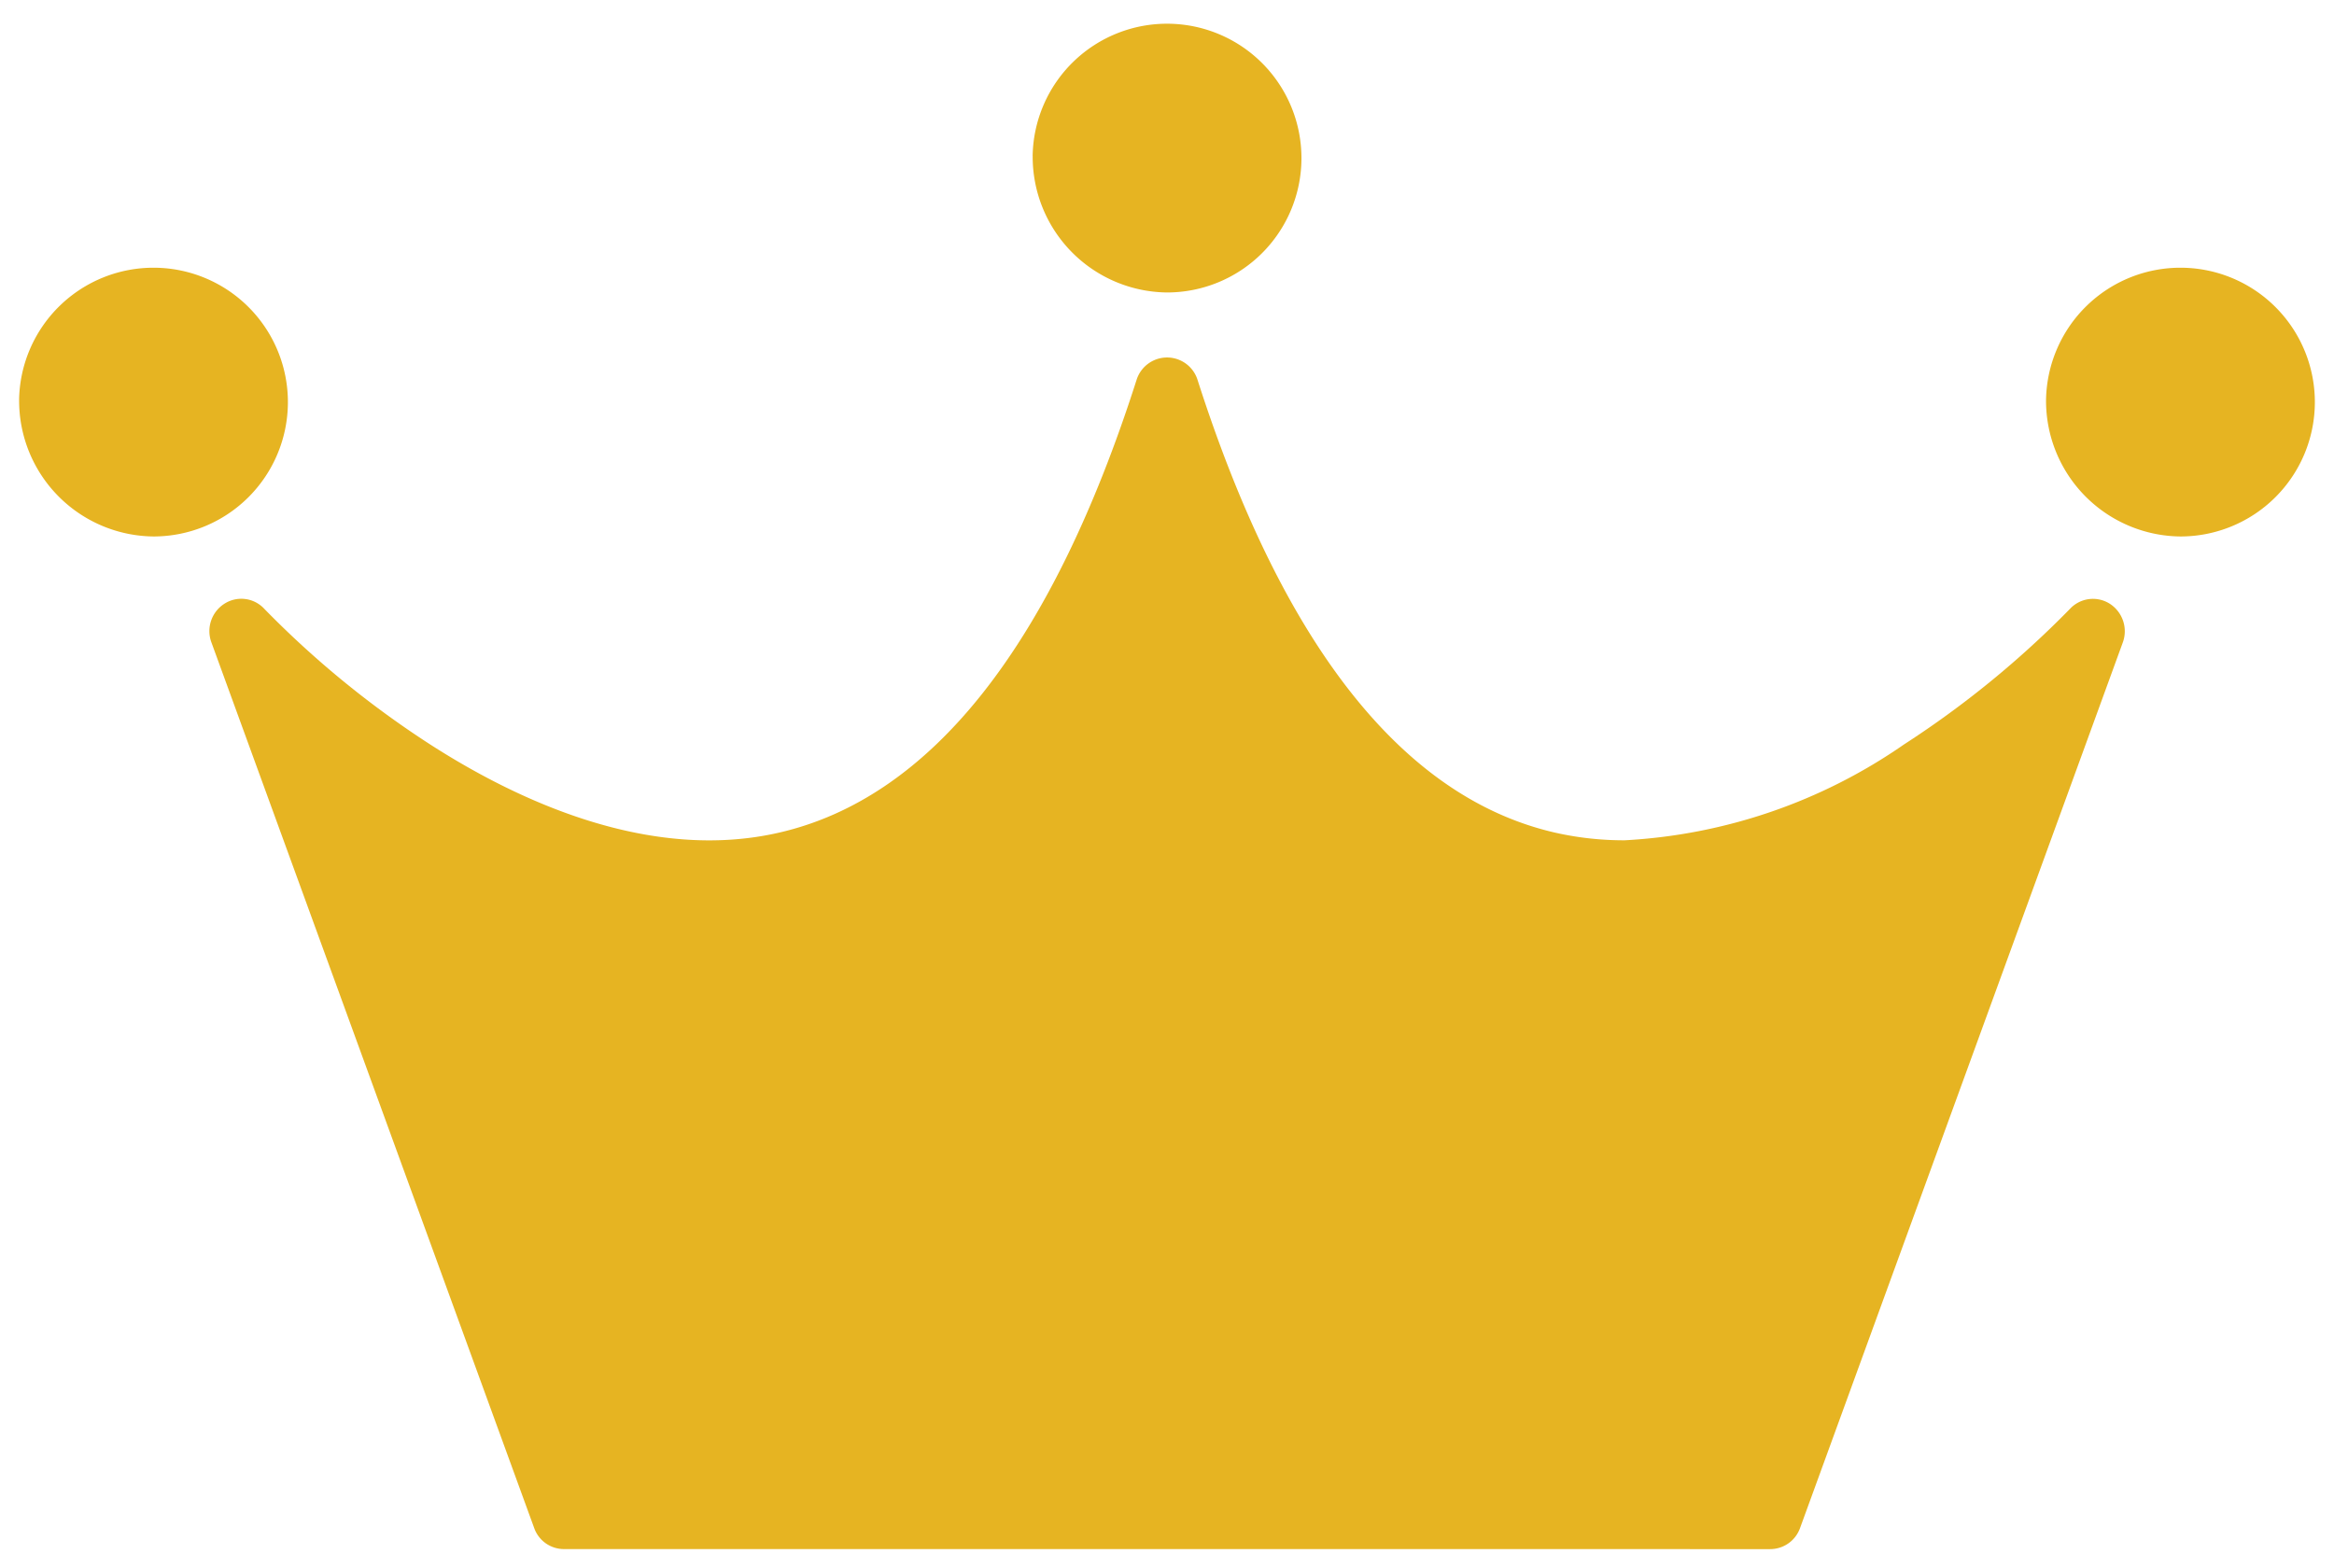
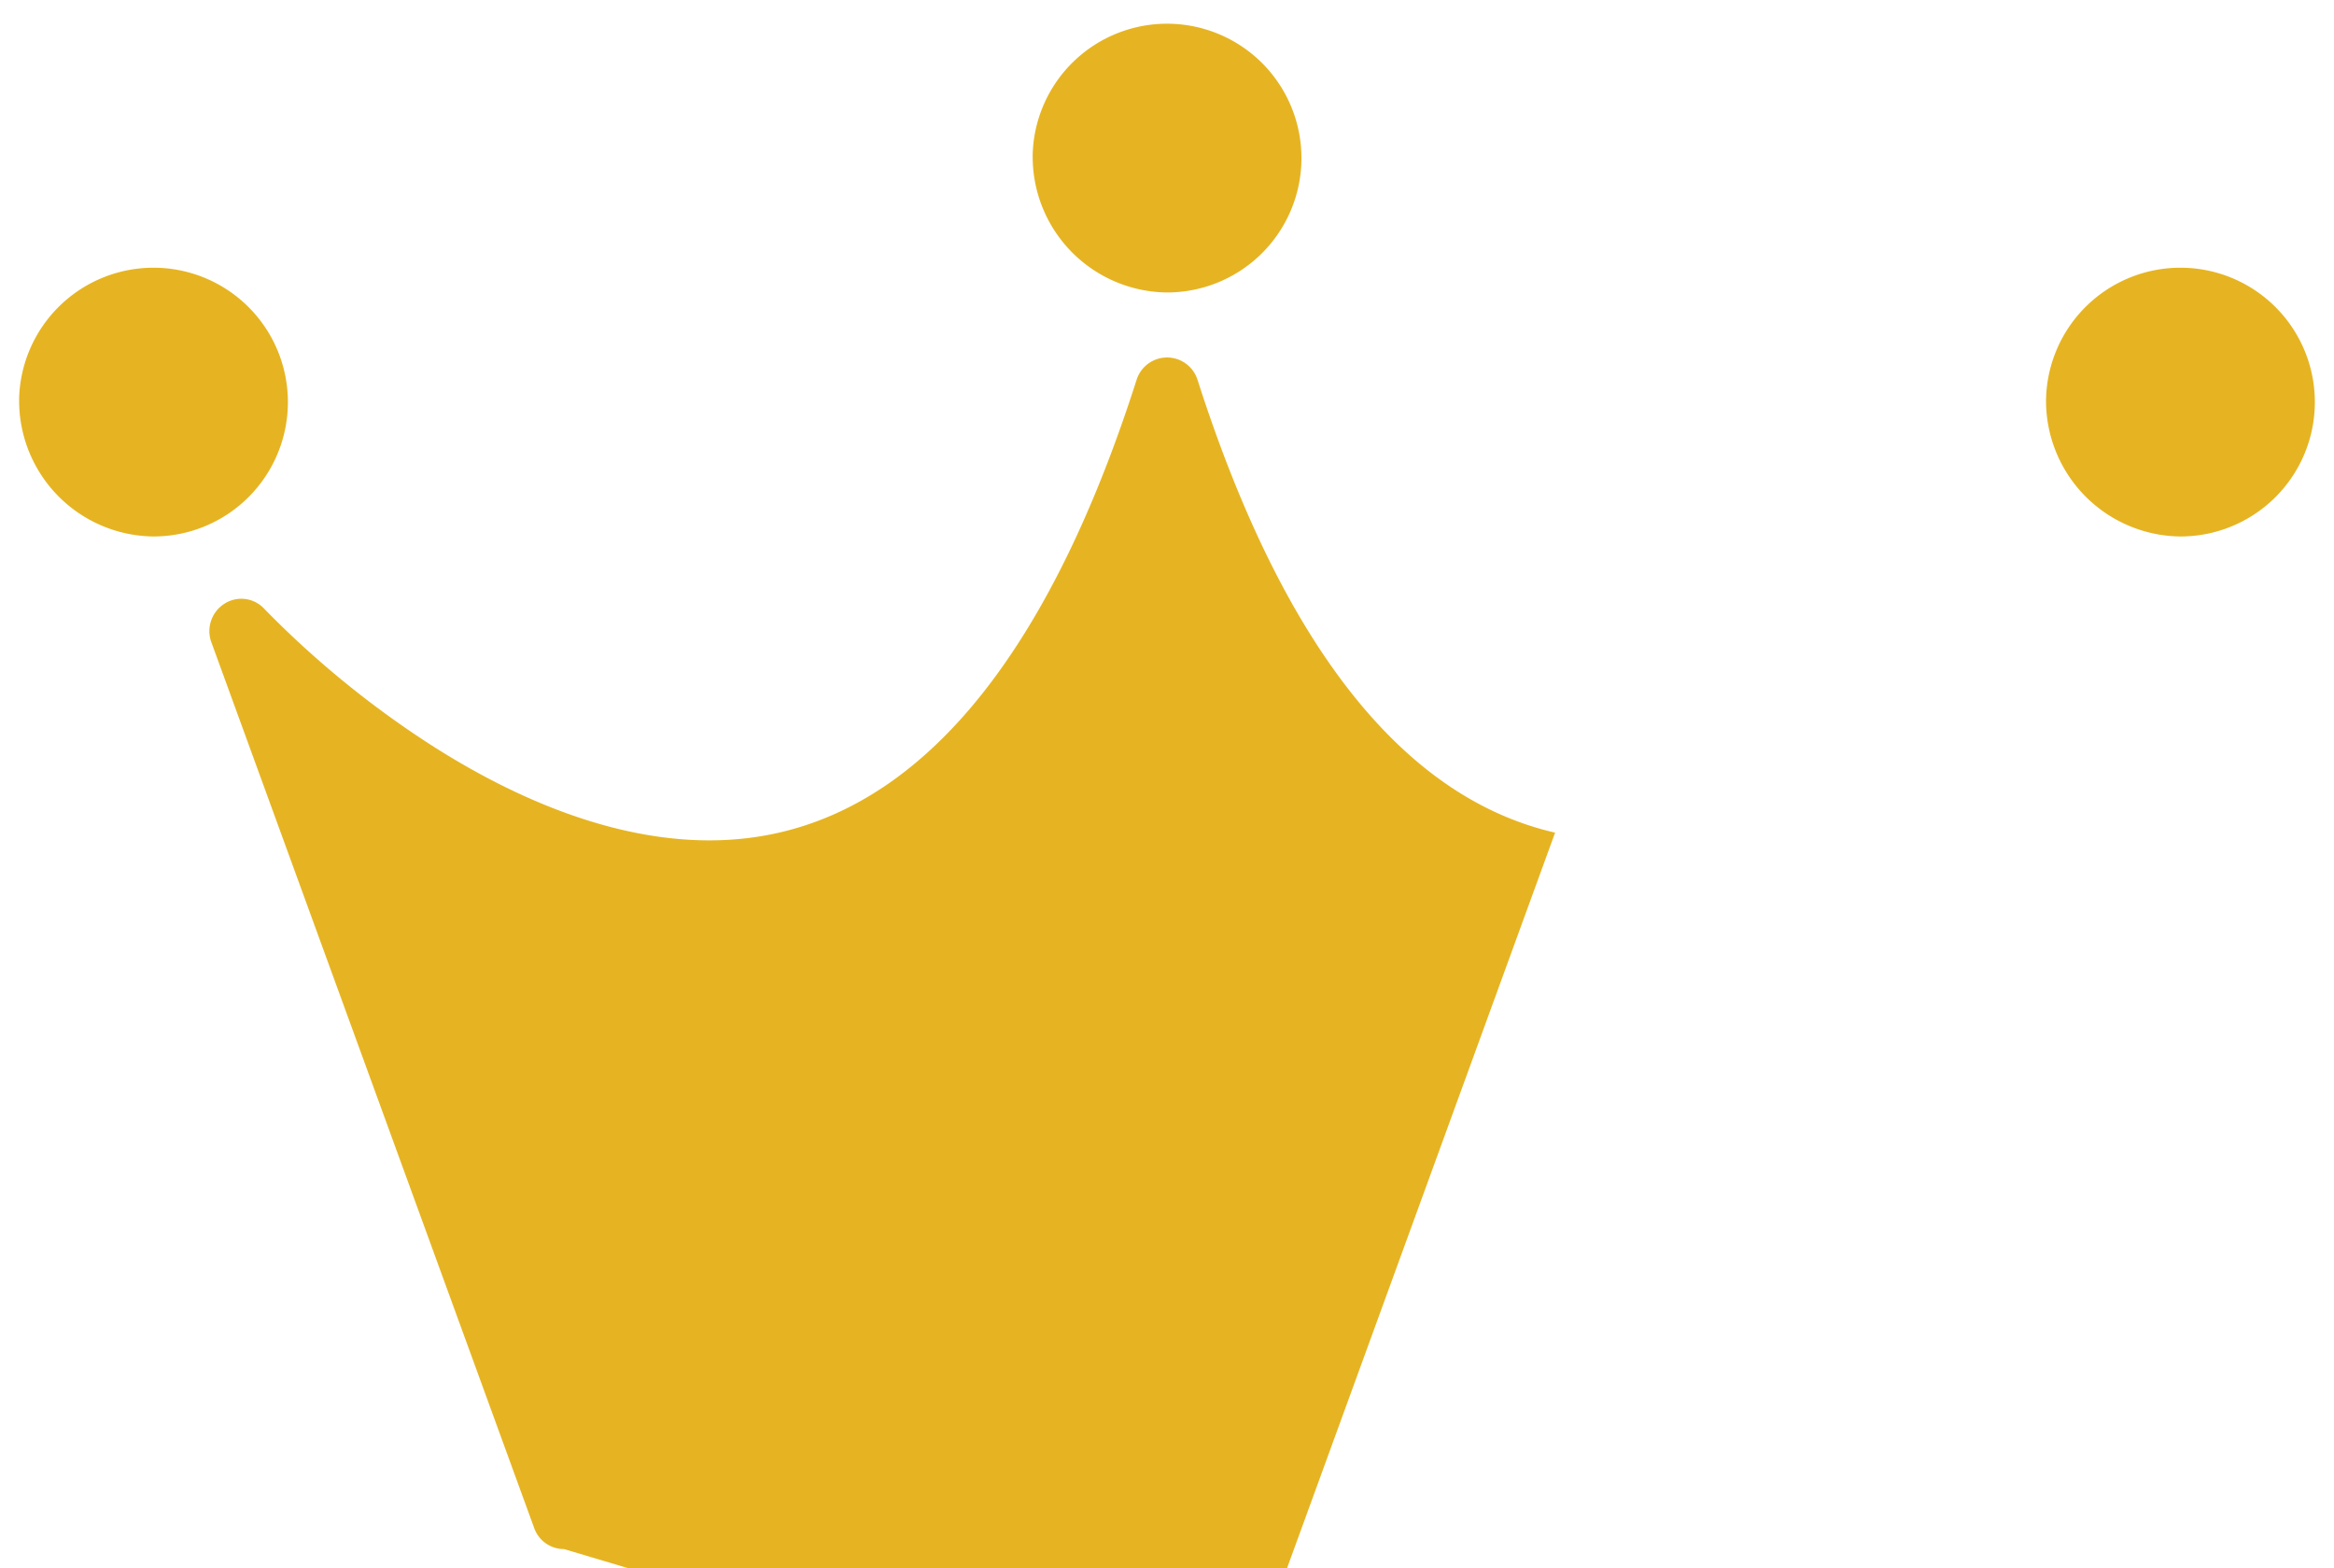
<svg xmlns="http://www.w3.org/2000/svg" width="61.001" height="41" viewBox="0 0 61.001 41">
-   <path id="icon_heading03" d="M7582.408,17639a.826.826,0,0,1-.779-.549l-8.437-23.156a.848.848,0,0,1,.341-1.01.818.818,0,0,1,1.041.133,25.048,25.048,0,0,0,4.334,3.545c2.3,1.48,5.746,3.082,9.119,2.307,3.975-.912,7.123-4.891,9.345-11.836a.836.836,0,0,1,.788-.586h.018a.835.835,0,0,1,.788.586c2.227,6.945,5.37,10.924,9.345,11.836a8.153,8.153,0,0,0,1.819.2,14.123,14.123,0,0,0,7.3-2.506,25.237,25.237,0,0,0,4.338-3.545.821.821,0,0,1,1.04-.133.855.855,0,0,1,.341,1.01l-8.437,23.156a.829.829,0,0,1-.779.549Zm38.734-30.045a3.513,3.513,0,1,1,3.511,3.572A3.547,3.547,0,0,1,7621.142,17608.957Zm-52.976,0a3.513,3.513,0,1,1,3.515,3.572A3.548,3.548,0,0,1,7568.167,17608.957Zm26.49-6.379a3.513,3.513,0,1,1,3.51,3.572A3.547,3.547,0,0,1,7594.657,17602.578Z" transform="translate(-7567.667 -17598.502)" fill="#e6b422" stroke="rgba(0,0,0,0)" stroke-width="1" />
+   <path id="icon_heading03" d="M7582.408,17639a.826.826,0,0,1-.779-.549l-8.437-23.156a.848.848,0,0,1,.341-1.01.818.818,0,0,1,1.041.133,25.048,25.048,0,0,0,4.334,3.545c2.3,1.48,5.746,3.082,9.119,2.307,3.975-.912,7.123-4.891,9.345-11.836a.836.836,0,0,1,.788-.586h.018a.835.835,0,0,1,.788.586c2.227,6.945,5.37,10.924,9.345,11.836l-8.437,23.156a.829.829,0,0,1-.779.549Zm38.734-30.045a3.513,3.513,0,1,1,3.511,3.572A3.547,3.547,0,0,1,7621.142,17608.957Zm-52.976,0a3.513,3.513,0,1,1,3.515,3.572A3.548,3.548,0,0,1,7568.167,17608.957Zm26.49-6.379a3.513,3.513,0,1,1,3.51,3.572A3.547,3.547,0,0,1,7594.657,17602.578Z" transform="translate(-7567.667 -17598.502)" fill="#e6b422" stroke="rgba(0,0,0,0)" stroke-width="1" />
</svg>